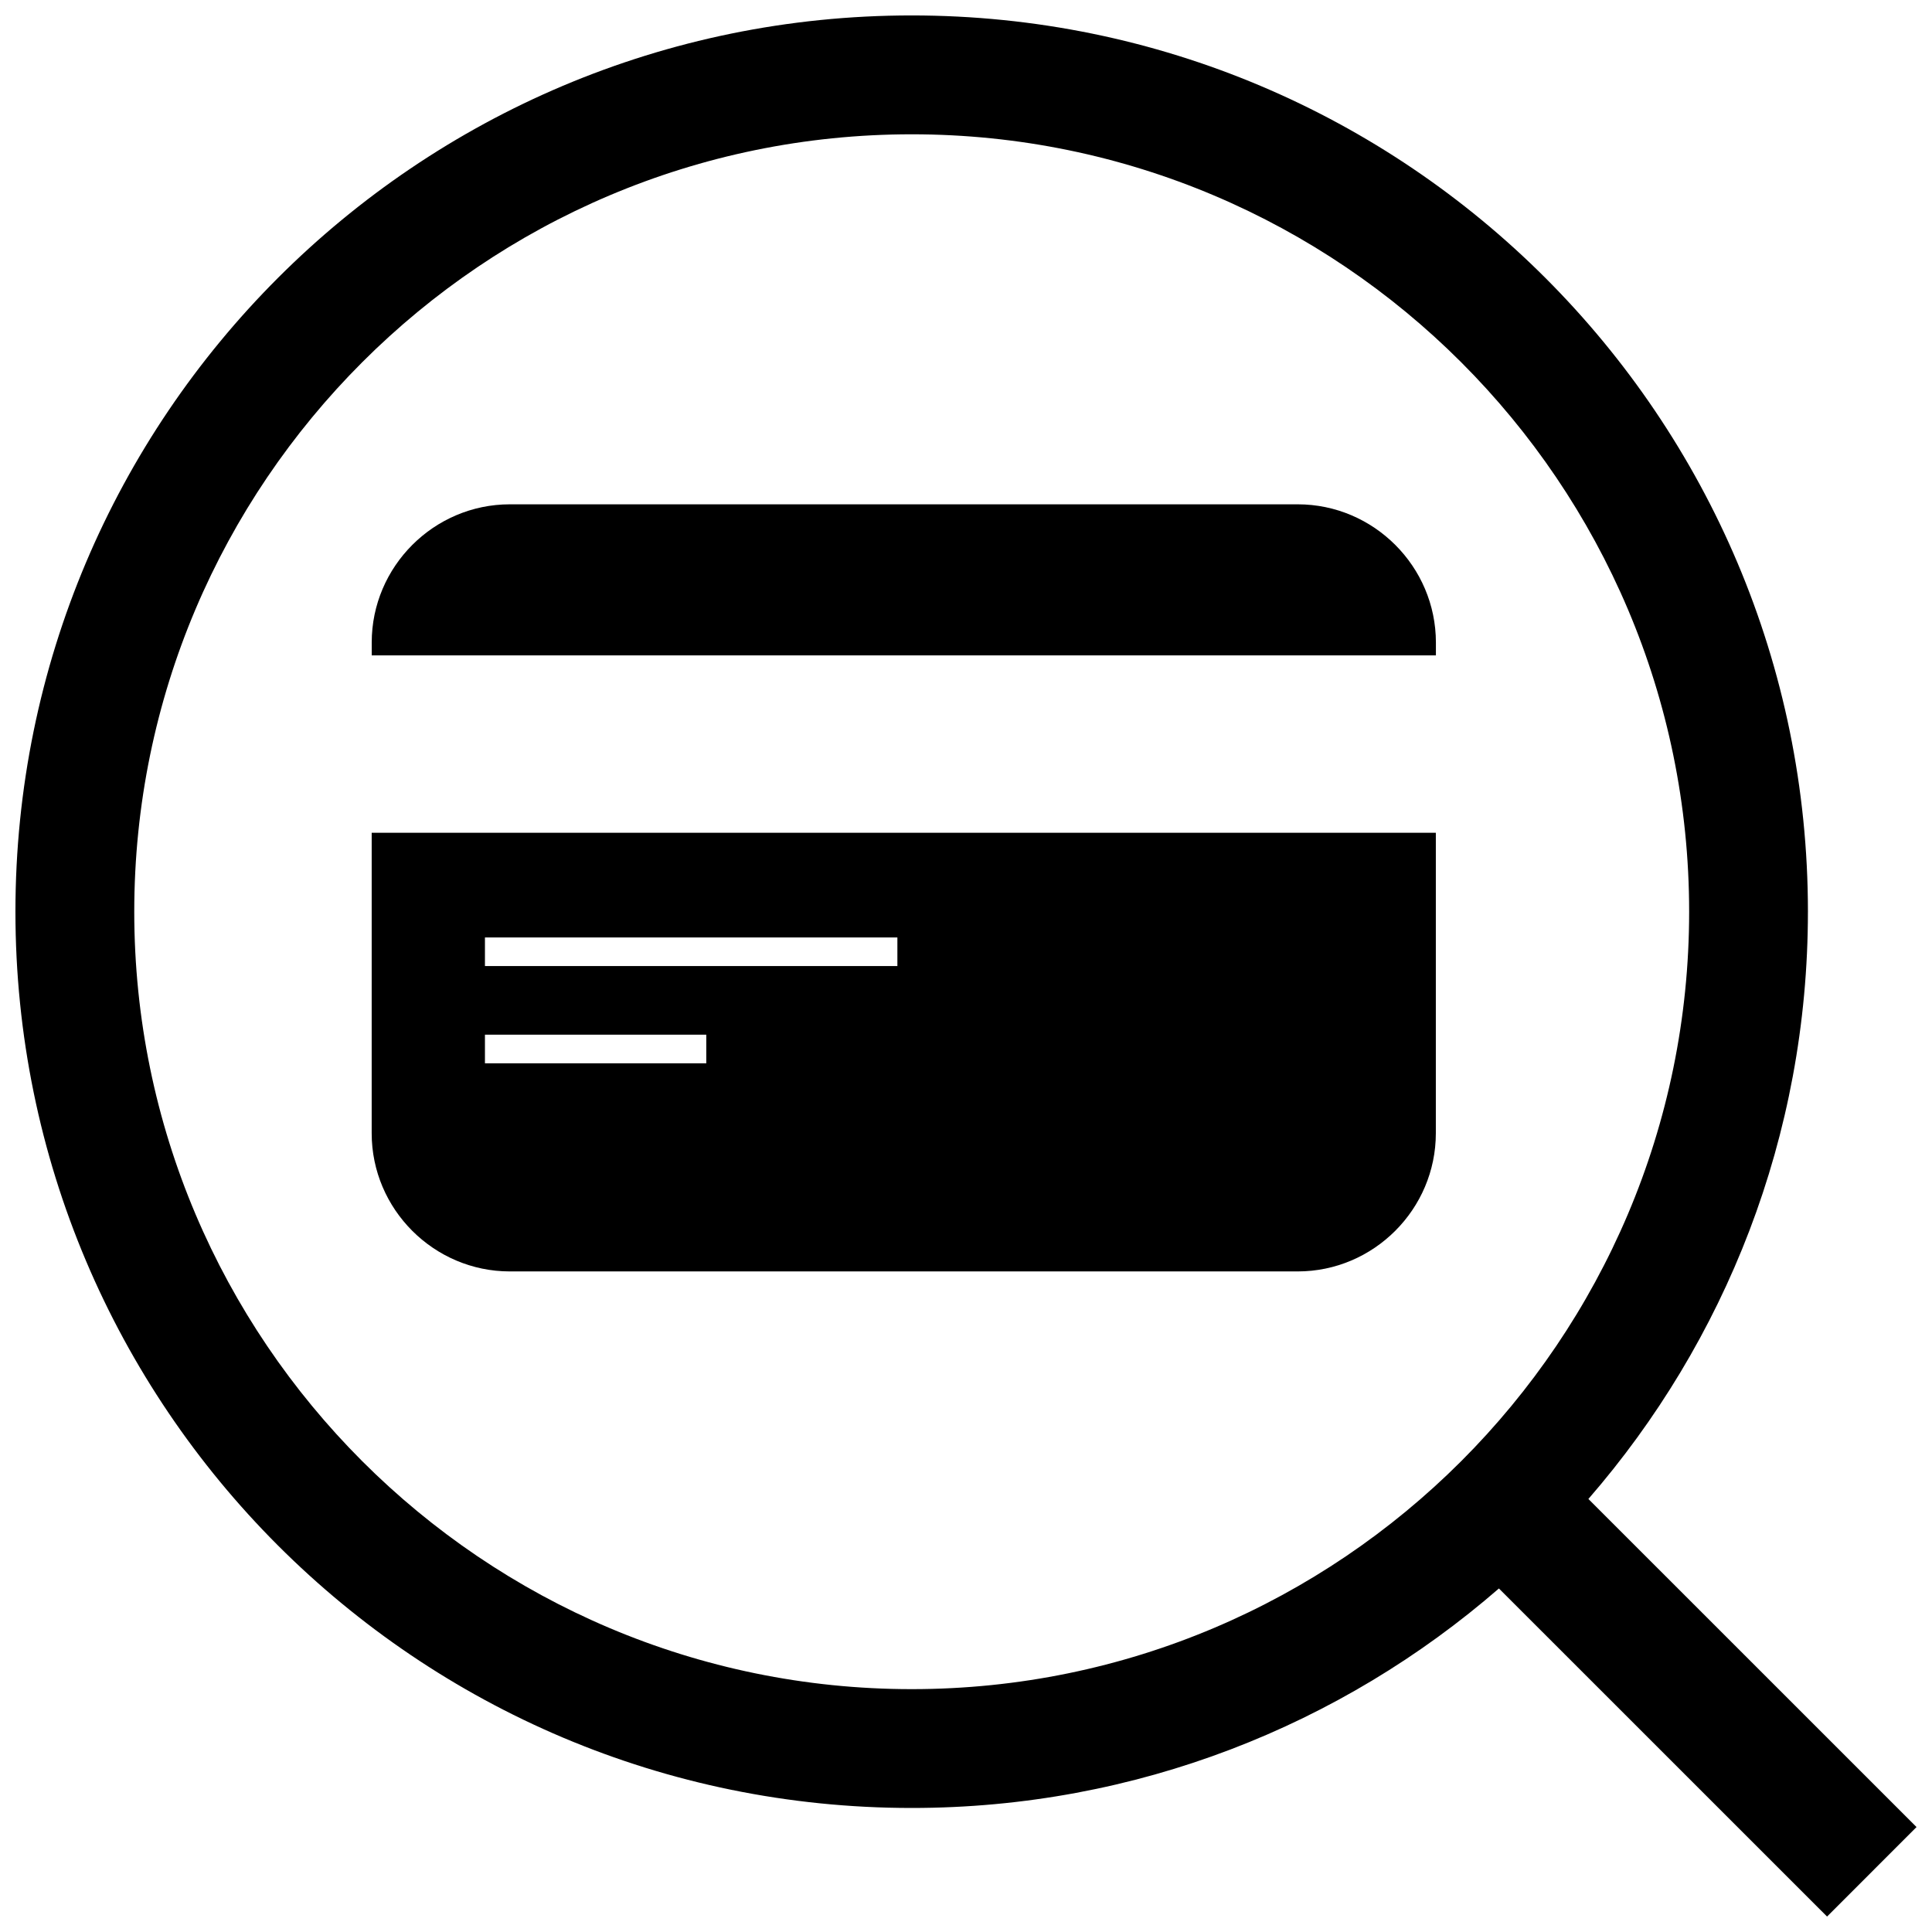
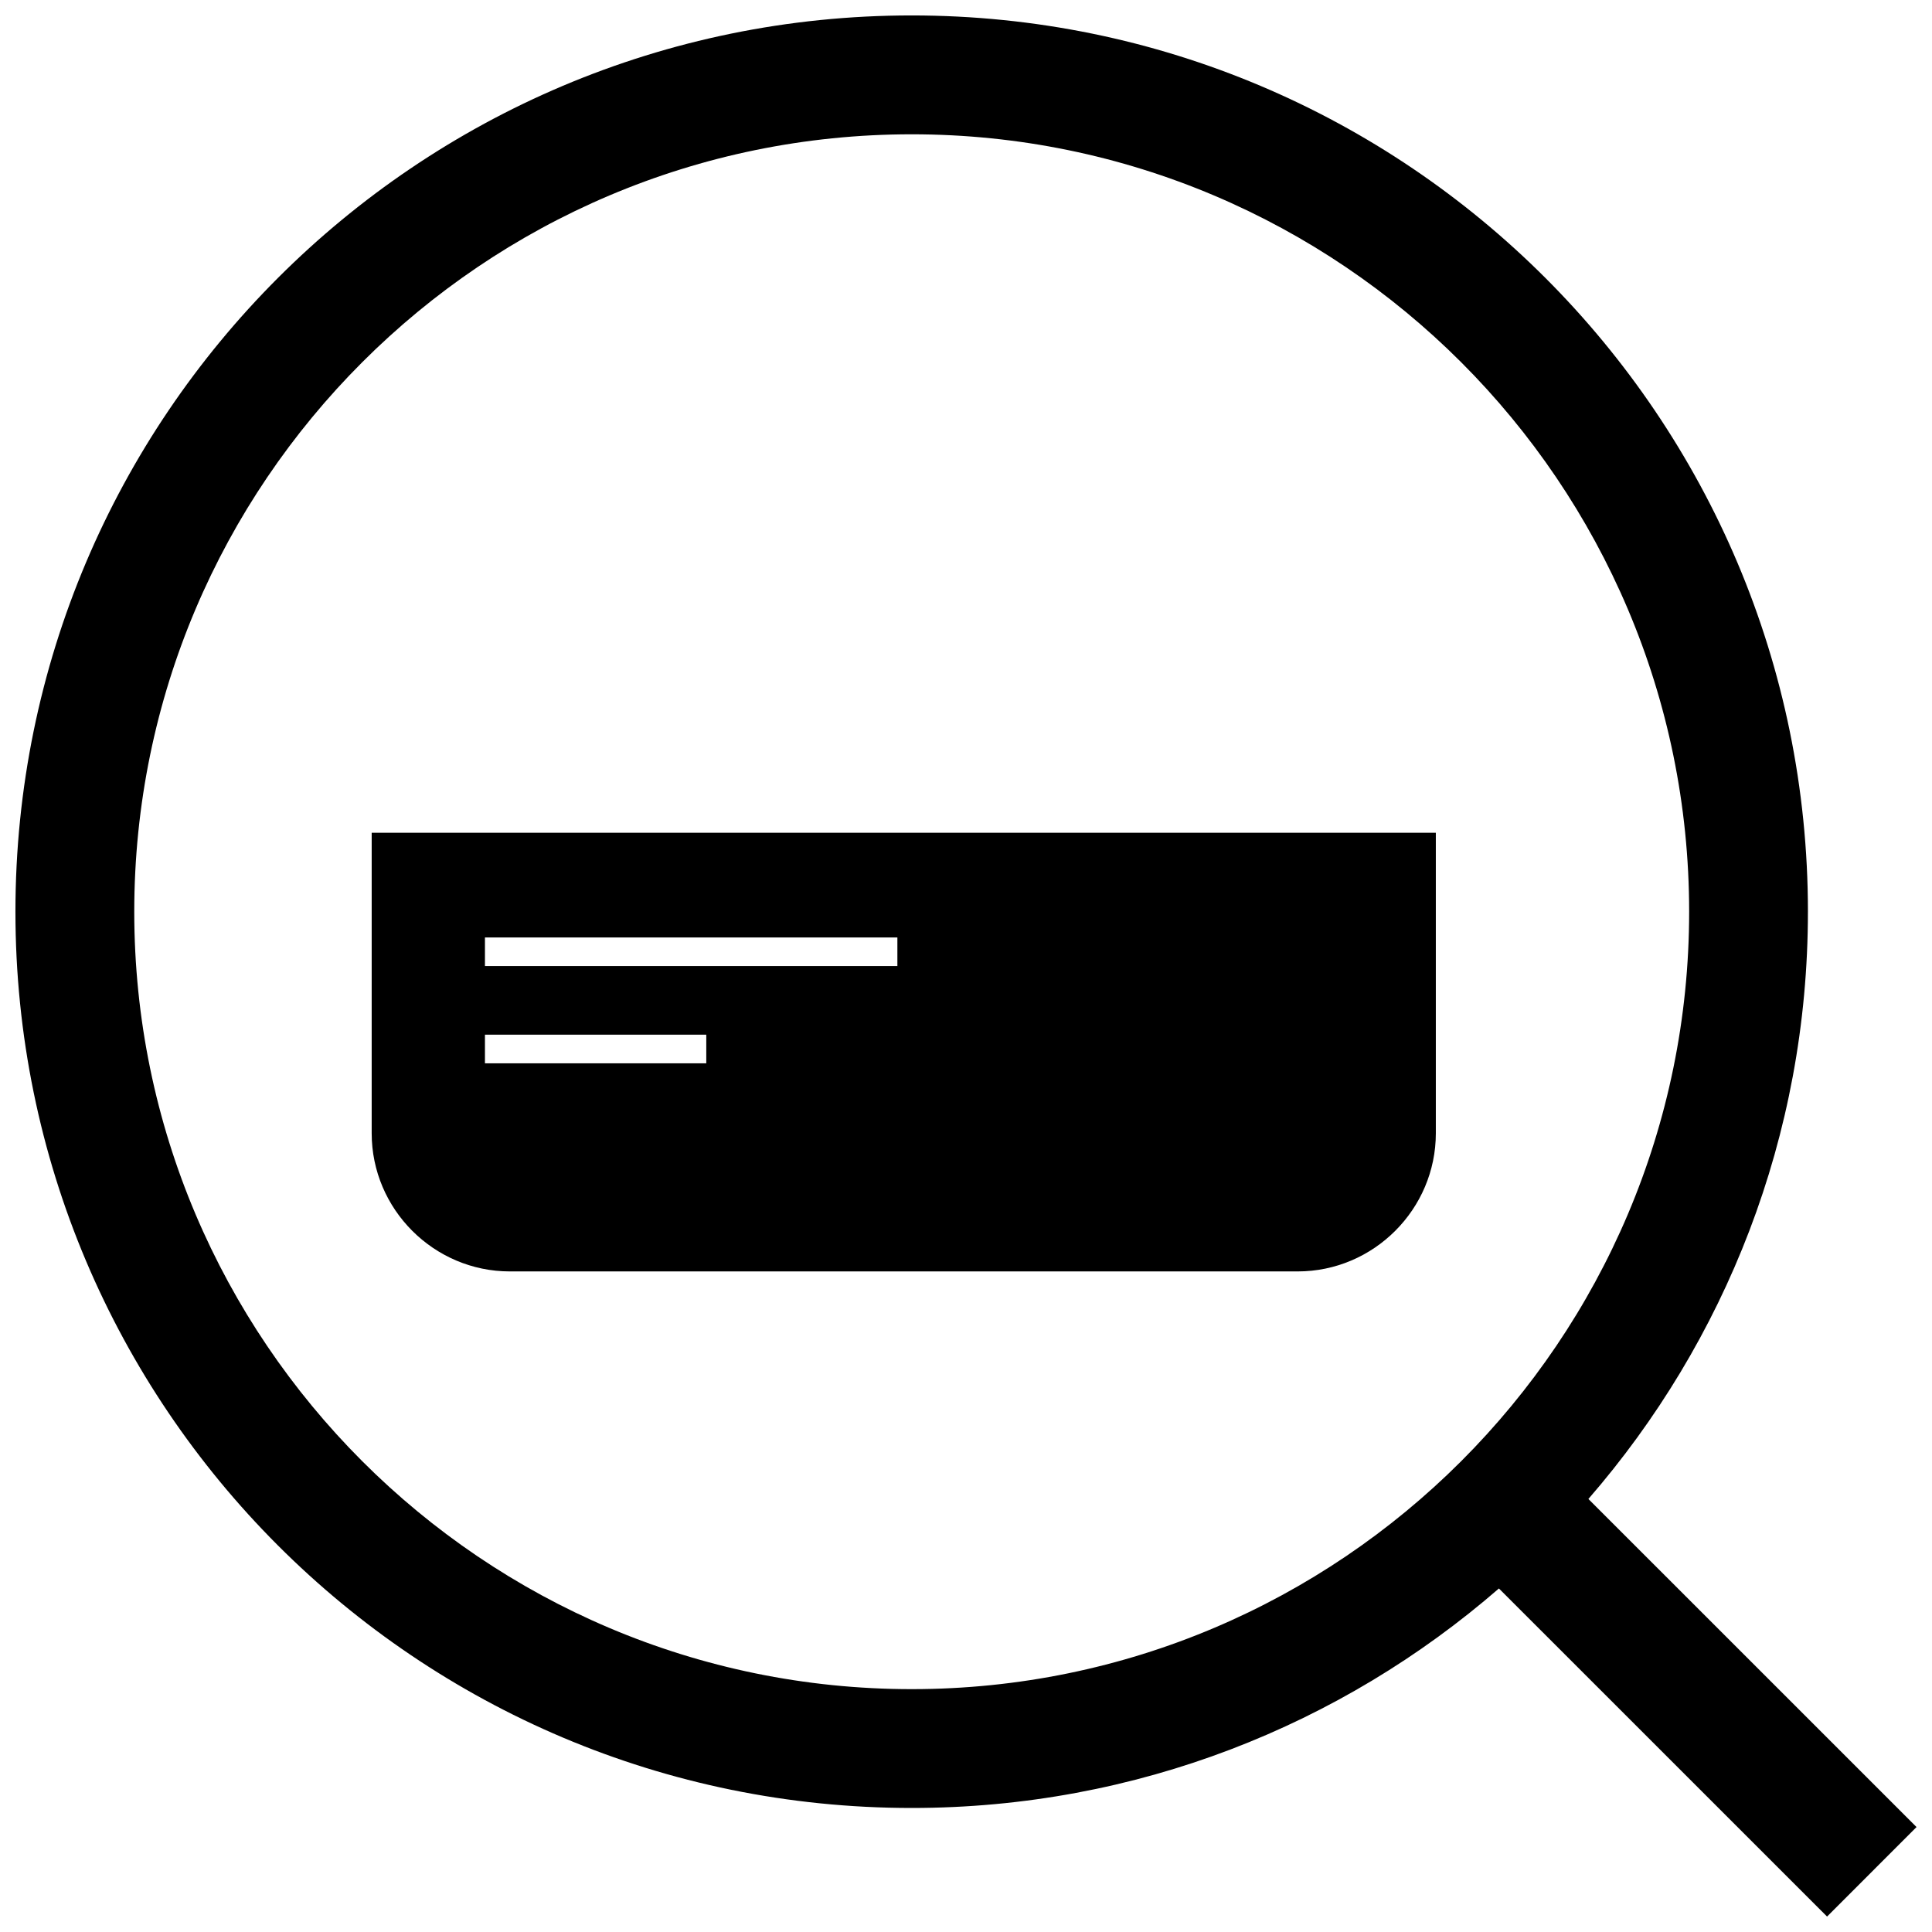
<svg xmlns="http://www.w3.org/2000/svg" width="800px" height="800px" version="1.1" viewBox="144 144 512 512">
  <defs>
    <clipPath id="a">
      <path d="m148.09 148.09h503.81v503.81h-503.81z" />
    </clipPath>
  </defs>
  <g clip-path="url(#a)">
    <path d="m623.12 385.61c0-131.17-106.34-237.52-237.52-237.52-131.18 0-237.51 106.34-237.51 237.52s106.34 237.52 237.52 237.52c59.551 0 113.93-21.965 155.62-58.168l86.961 86.945 23.711-23.719-86.961-86.945c36.211-41.691 58.176-96.078 58.176-155.63zm-237.51 206.03c-113.6 0-206.03-92.426-206.03-206.03s92.426-206.02 206.03-206.02 206.03 92.418 206.03 206.03c0 113.61-92.426 206.02-206.03 206.02z" />
  </g>
  <path d="m242.5 444.32c0 20.145 16.484 36.621 36.621 36.621h208.77c20.145 0 36.621-16.484 36.621-36.621v-79.625h-282.01zm30.016-51.883h109.3v7.582h-109.3zm0 25.766h58.656v7.582h-58.656z" />
-   <path d="m487.9 277.65h-208.77c-20.145 0-36.621 16.484-36.621 36.621v3.418h282.02v-3.418c-0.008-20.137-16.484-36.621-36.629-36.621z" />
</svg>